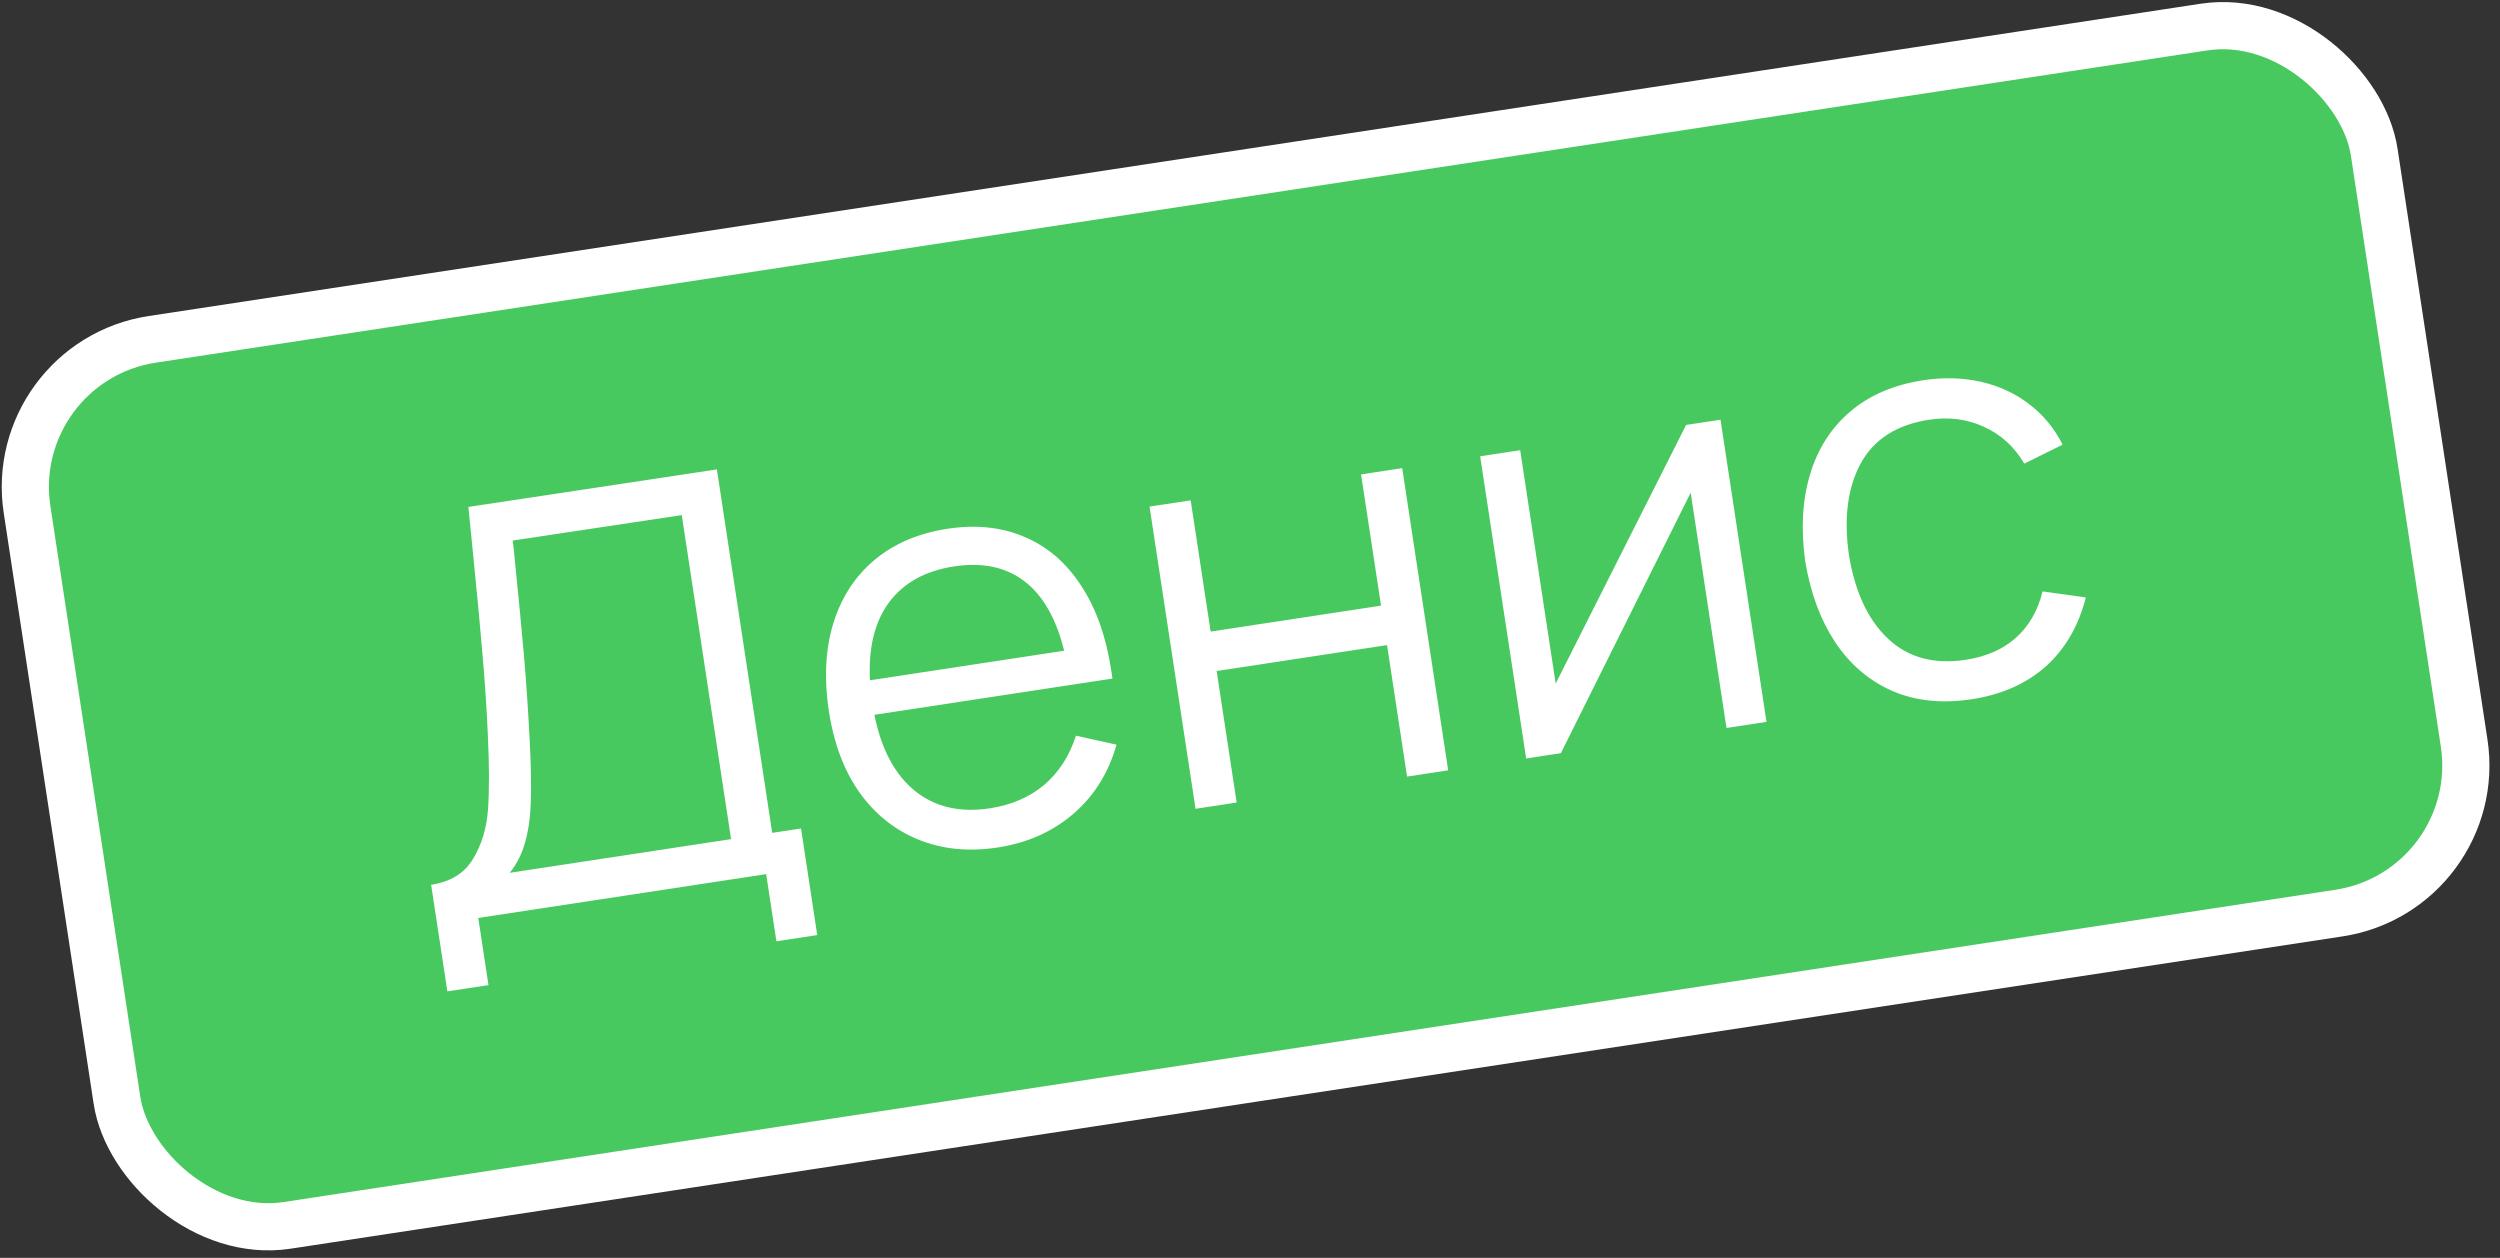
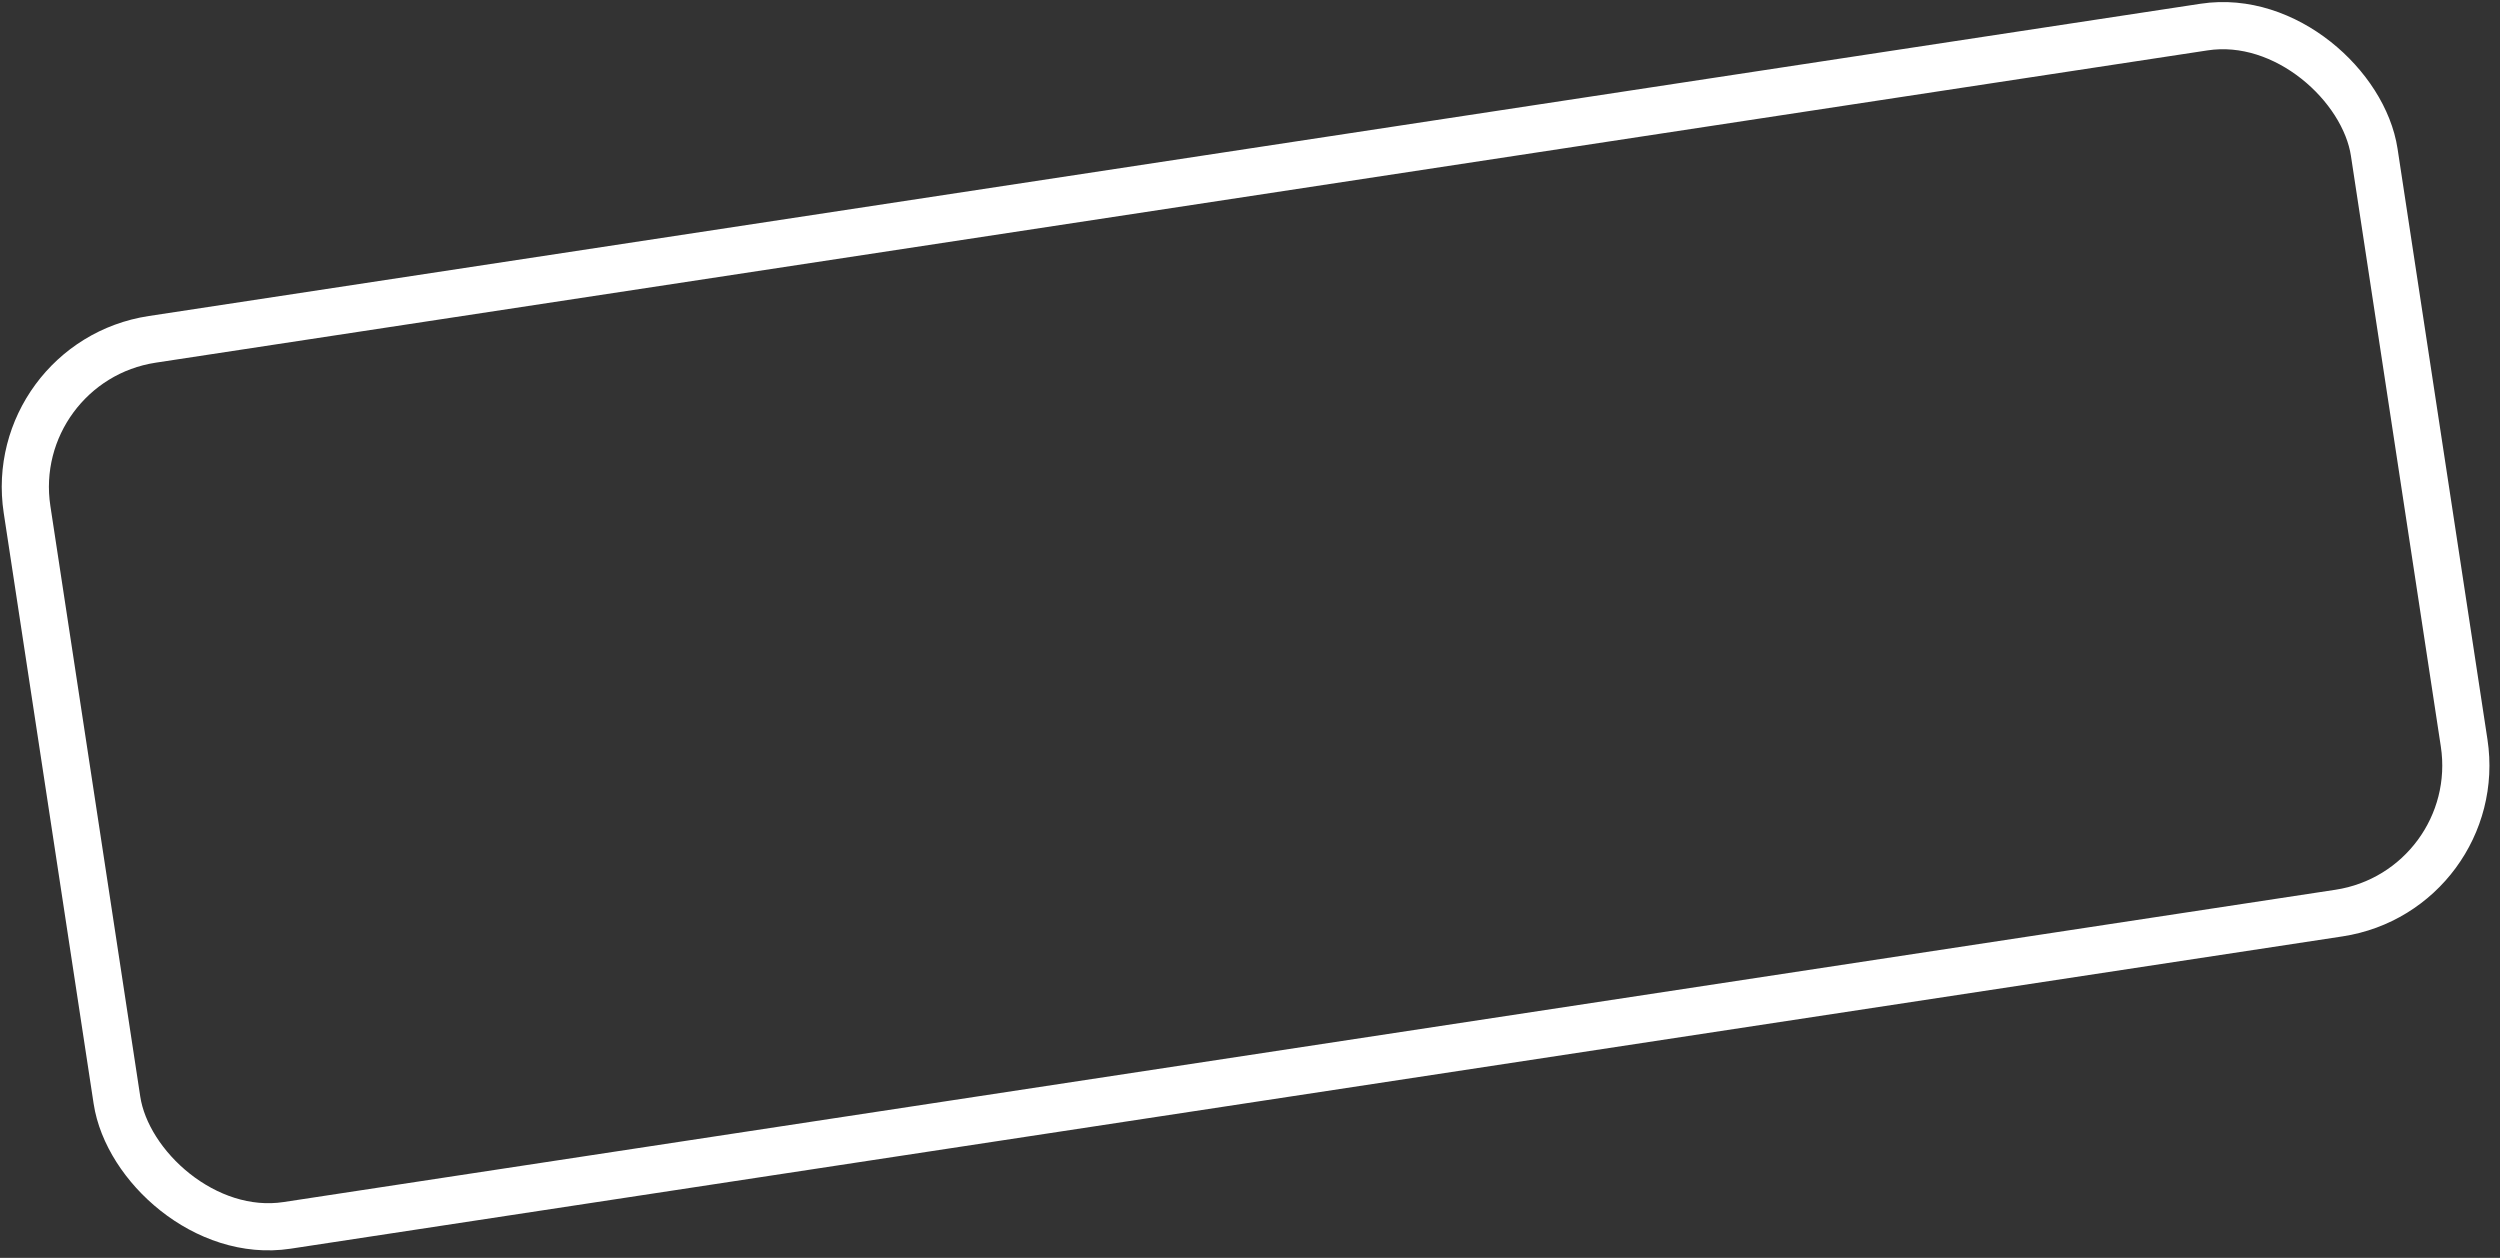
<svg xmlns="http://www.w3.org/2000/svg" width="159" height="80" viewBox="0 0 159 80" fill="none">
  <rect x="0" y="0" width="159" height="80" fill="#333333" stroke="none" />
-   <rect x="0.291" y="23.012" width="151" height="57" rx="9.5" transform="rotate(-8.654 0.291 23.012)" fill="#48C95F" />
-   <path d="M27.42 56.271C28.654 56.083 29.542 55.536 30.083 54.628C30.637 53.718 30.955 52.662 31.039 51.46C31.122 50.246 31.117 48.662 31.026 46.71C30.948 44.998 30.842 43.382 30.707 41.861C30.583 40.326 30.381 38.16 30.1 35.362L29.789 32.241L45.594 29.854L49.112 52.97L50.945 52.691L51.977 59.471L49.379 59.866L48.729 55.595L30.418 58.382L31.068 62.653L28.452 63.051L27.42 56.271ZM46.496 53.368L43.36 32.761L32.609 34.379L32.673 34.916C32.964 37.785 33.181 40.052 33.325 41.717C33.47 43.382 33.591 45.178 33.69 47.105C33.769 48.659 33.793 49.93 33.761 50.918C33.739 51.892 33.622 52.76 33.41 53.52C33.21 54.279 32.88 54.943 32.421 55.51L46.496 53.368ZM55.61 45.462C56.052 47.653 56.91 49.264 58.184 50.296C59.458 51.328 61.05 51.699 62.96 51.408C64.324 51.2 65.475 50.704 66.411 49.918C67.346 49.12 68.018 48.077 68.429 46.789L71.011 47.361C70.506 49.149 69.589 50.618 68.258 51.767C66.926 52.904 65.323 53.616 63.449 53.901C61.598 54.183 59.916 54.014 58.401 53.395C56.887 52.776 55.635 51.77 54.647 50.379C53.668 48.975 53.025 47.264 52.718 45.247C52.402 43.171 52.495 41.306 52.996 39.652C53.508 37.996 54.383 36.649 55.621 35.611C56.871 34.571 58.416 33.911 60.254 33.631C62.093 33.351 63.734 33.526 65.177 34.156C66.631 34.772 67.826 35.804 68.762 37.252C69.709 38.686 70.344 40.471 70.669 42.606L70.753 43.157L55.61 45.462ZM60.691 36.022C58.852 36.302 57.469 37.065 56.542 38.311C55.627 39.555 55.223 41.206 55.33 43.266L67.68 41.386C67.174 39.339 66.331 37.865 65.15 36.964C63.969 36.064 62.483 35.75 60.691 36.022ZM78.652 51.041L76.036 51.439L73.111 32.22L75.727 31.822L76.997 40.168L87.834 38.519L86.564 30.173L89.18 29.774L92.105 48.993L89.489 49.391L88.216 41.028L77.379 42.677L78.652 51.041ZM107.236 27.026L109.424 26.693L112.349 45.912L109.805 46.299L107.527 31.334L99.27 47.903L97.064 48.239L94.138 29.02L96.683 28.633L98.942 43.474L107.236 27.026ZM125.397 44.472C123.499 44.761 121.809 44.581 120.327 43.933C118.856 43.283 117.648 42.247 116.704 40.825C115.771 39.401 115.141 37.694 114.814 35.705C114.529 33.673 114.627 31.843 115.107 30.216C115.586 28.578 116.438 27.234 117.662 26.186C118.886 25.138 120.441 24.47 122.328 24.183C123.609 23.988 124.828 24.021 125.984 24.282C127.141 24.543 128.166 25.018 129.06 25.707C129.952 26.385 130.659 27.242 131.181 28.28L128.743 29.488C128.119 28.418 127.266 27.637 126.183 27.147C125.113 26.654 123.949 26.503 122.692 26.695C120.639 27.007 119.19 27.932 118.344 29.469C117.509 31.004 117.258 32.942 117.59 35.282C117.973 37.64 118.802 39.419 120.077 40.621C121.353 41.823 122.999 42.27 125.016 41.963C126.321 41.764 127.385 41.299 128.208 40.567C129.041 39.821 129.607 38.837 129.907 37.614L132.66 37.996C132.196 39.814 131.345 41.279 130.106 42.39C128.865 43.489 127.296 44.183 125.397 44.472Z" fill="white" />
  <rect x="0.291" y="23.012" width="151" height="57" rx="9.5" transform="rotate(-8.654 0.291 23.012)" stroke="white" stroke-width="3" />
</svg>